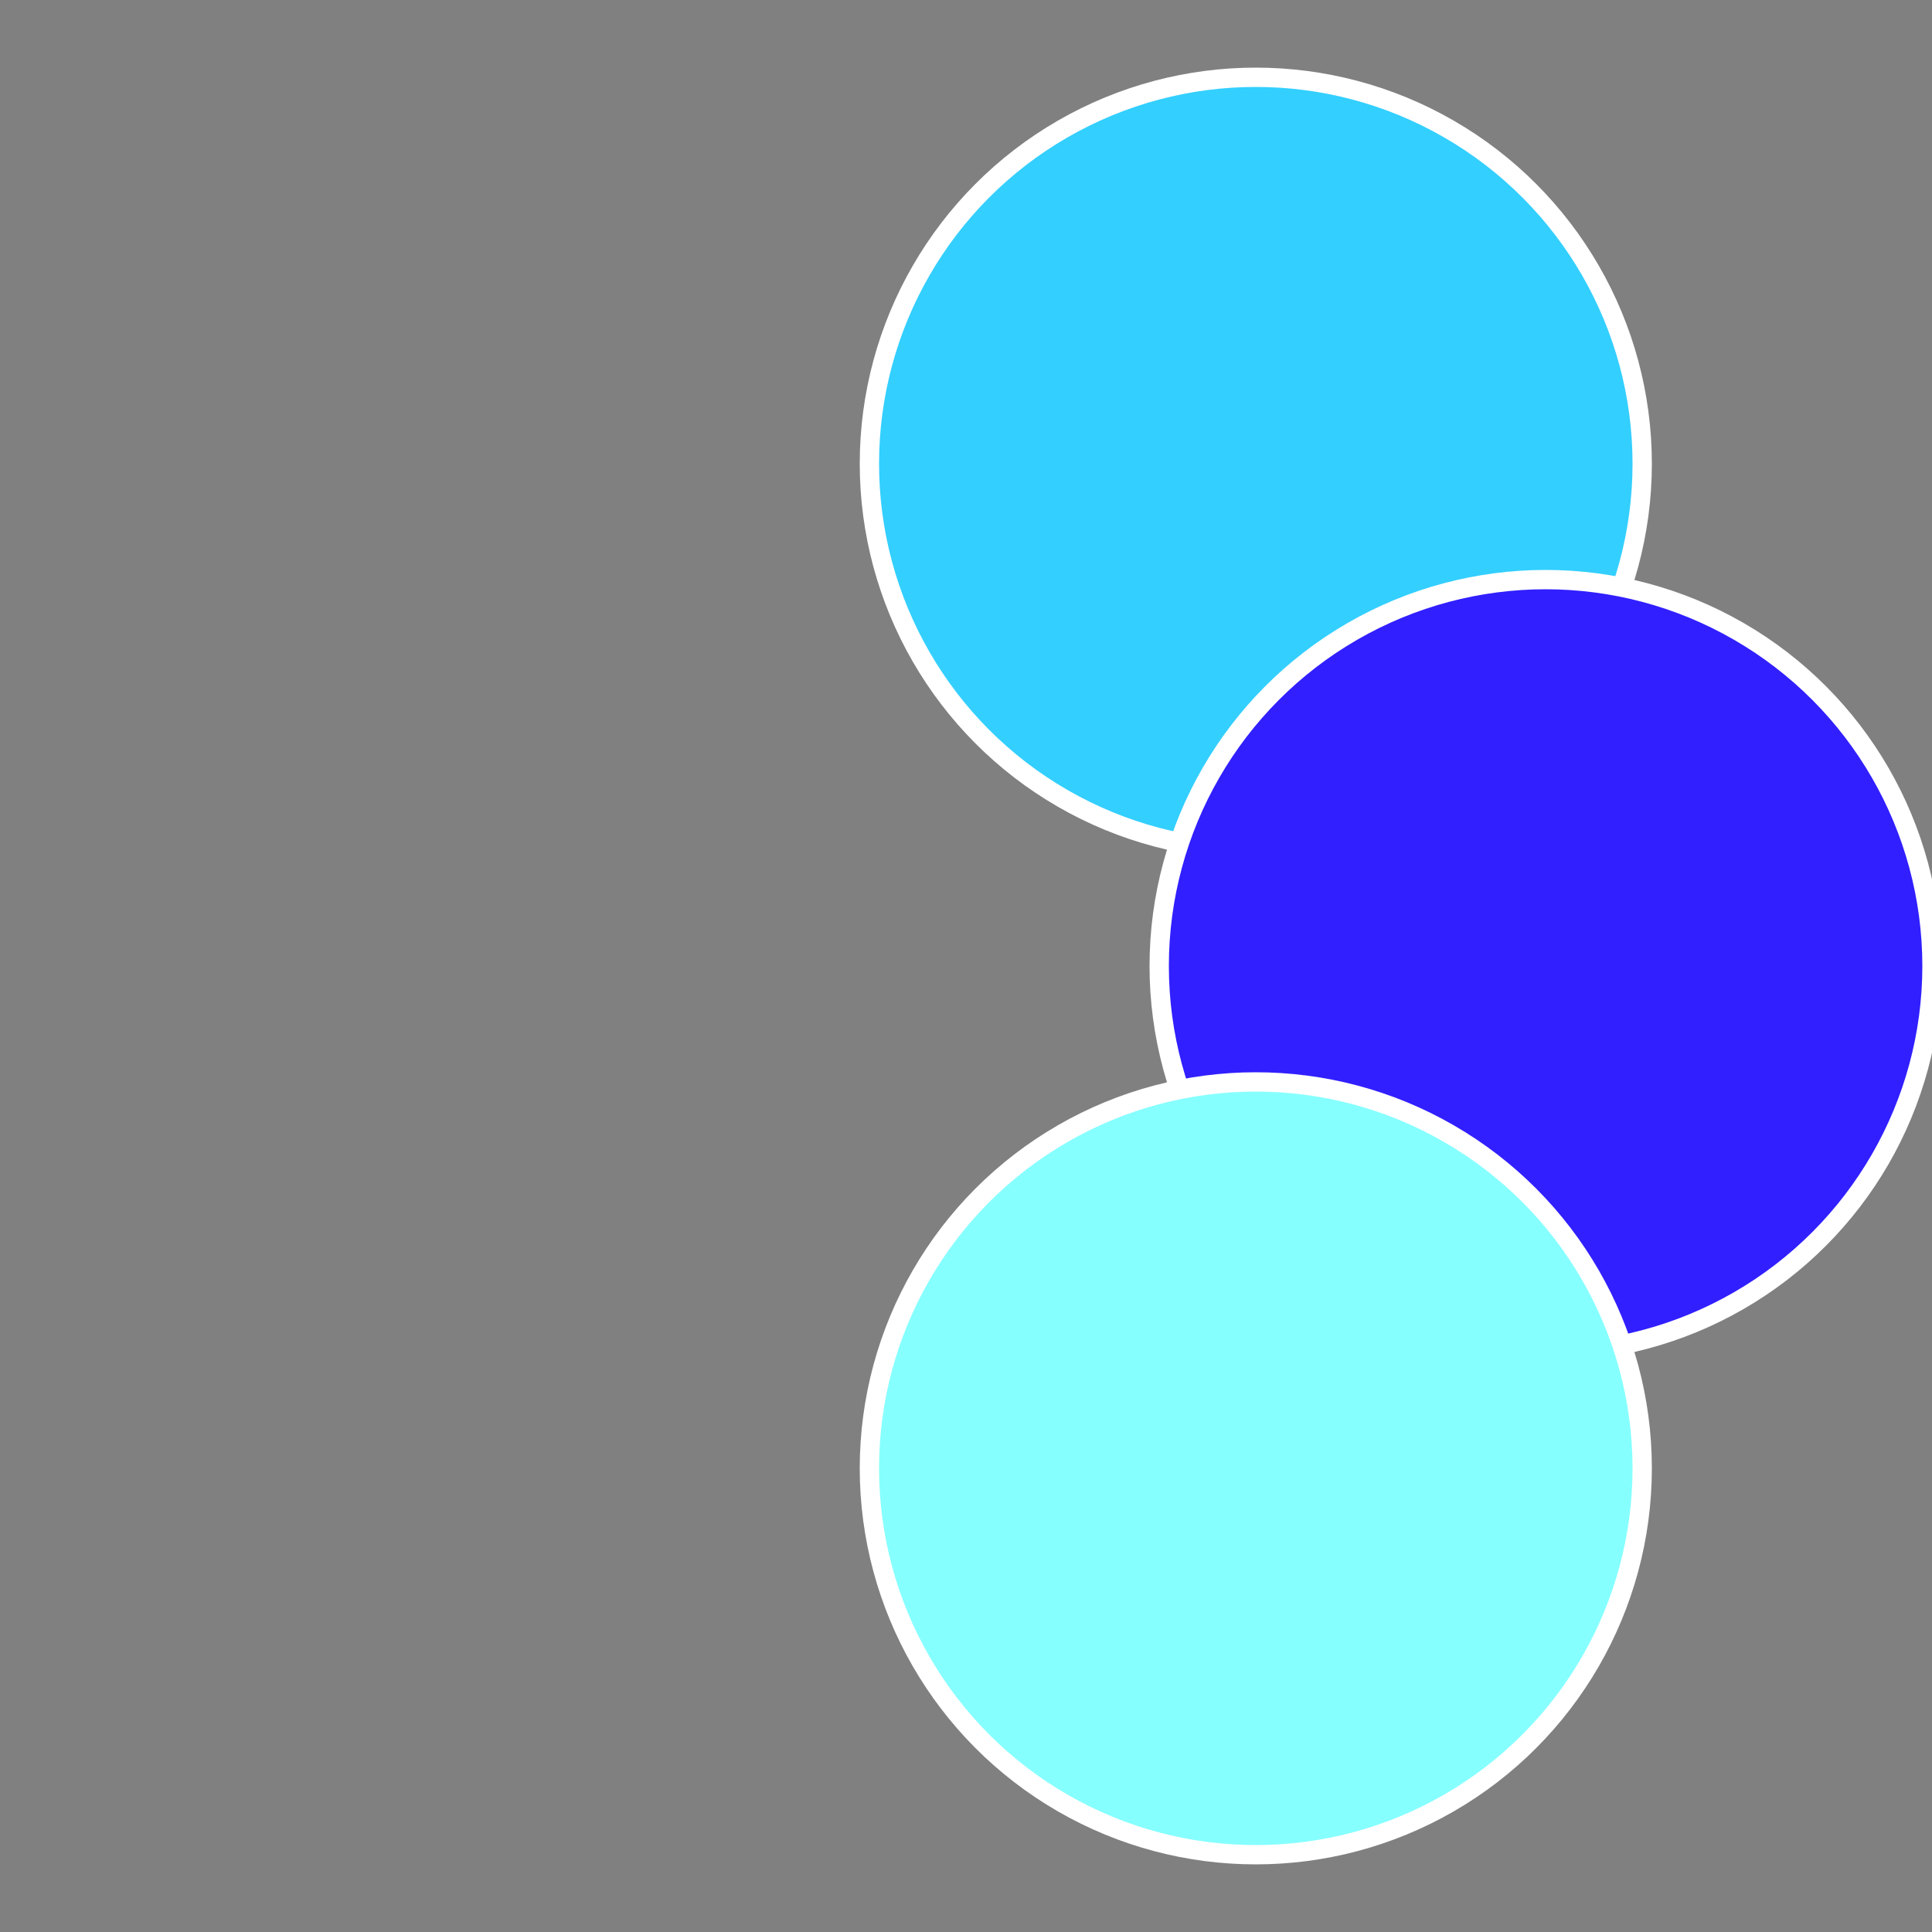
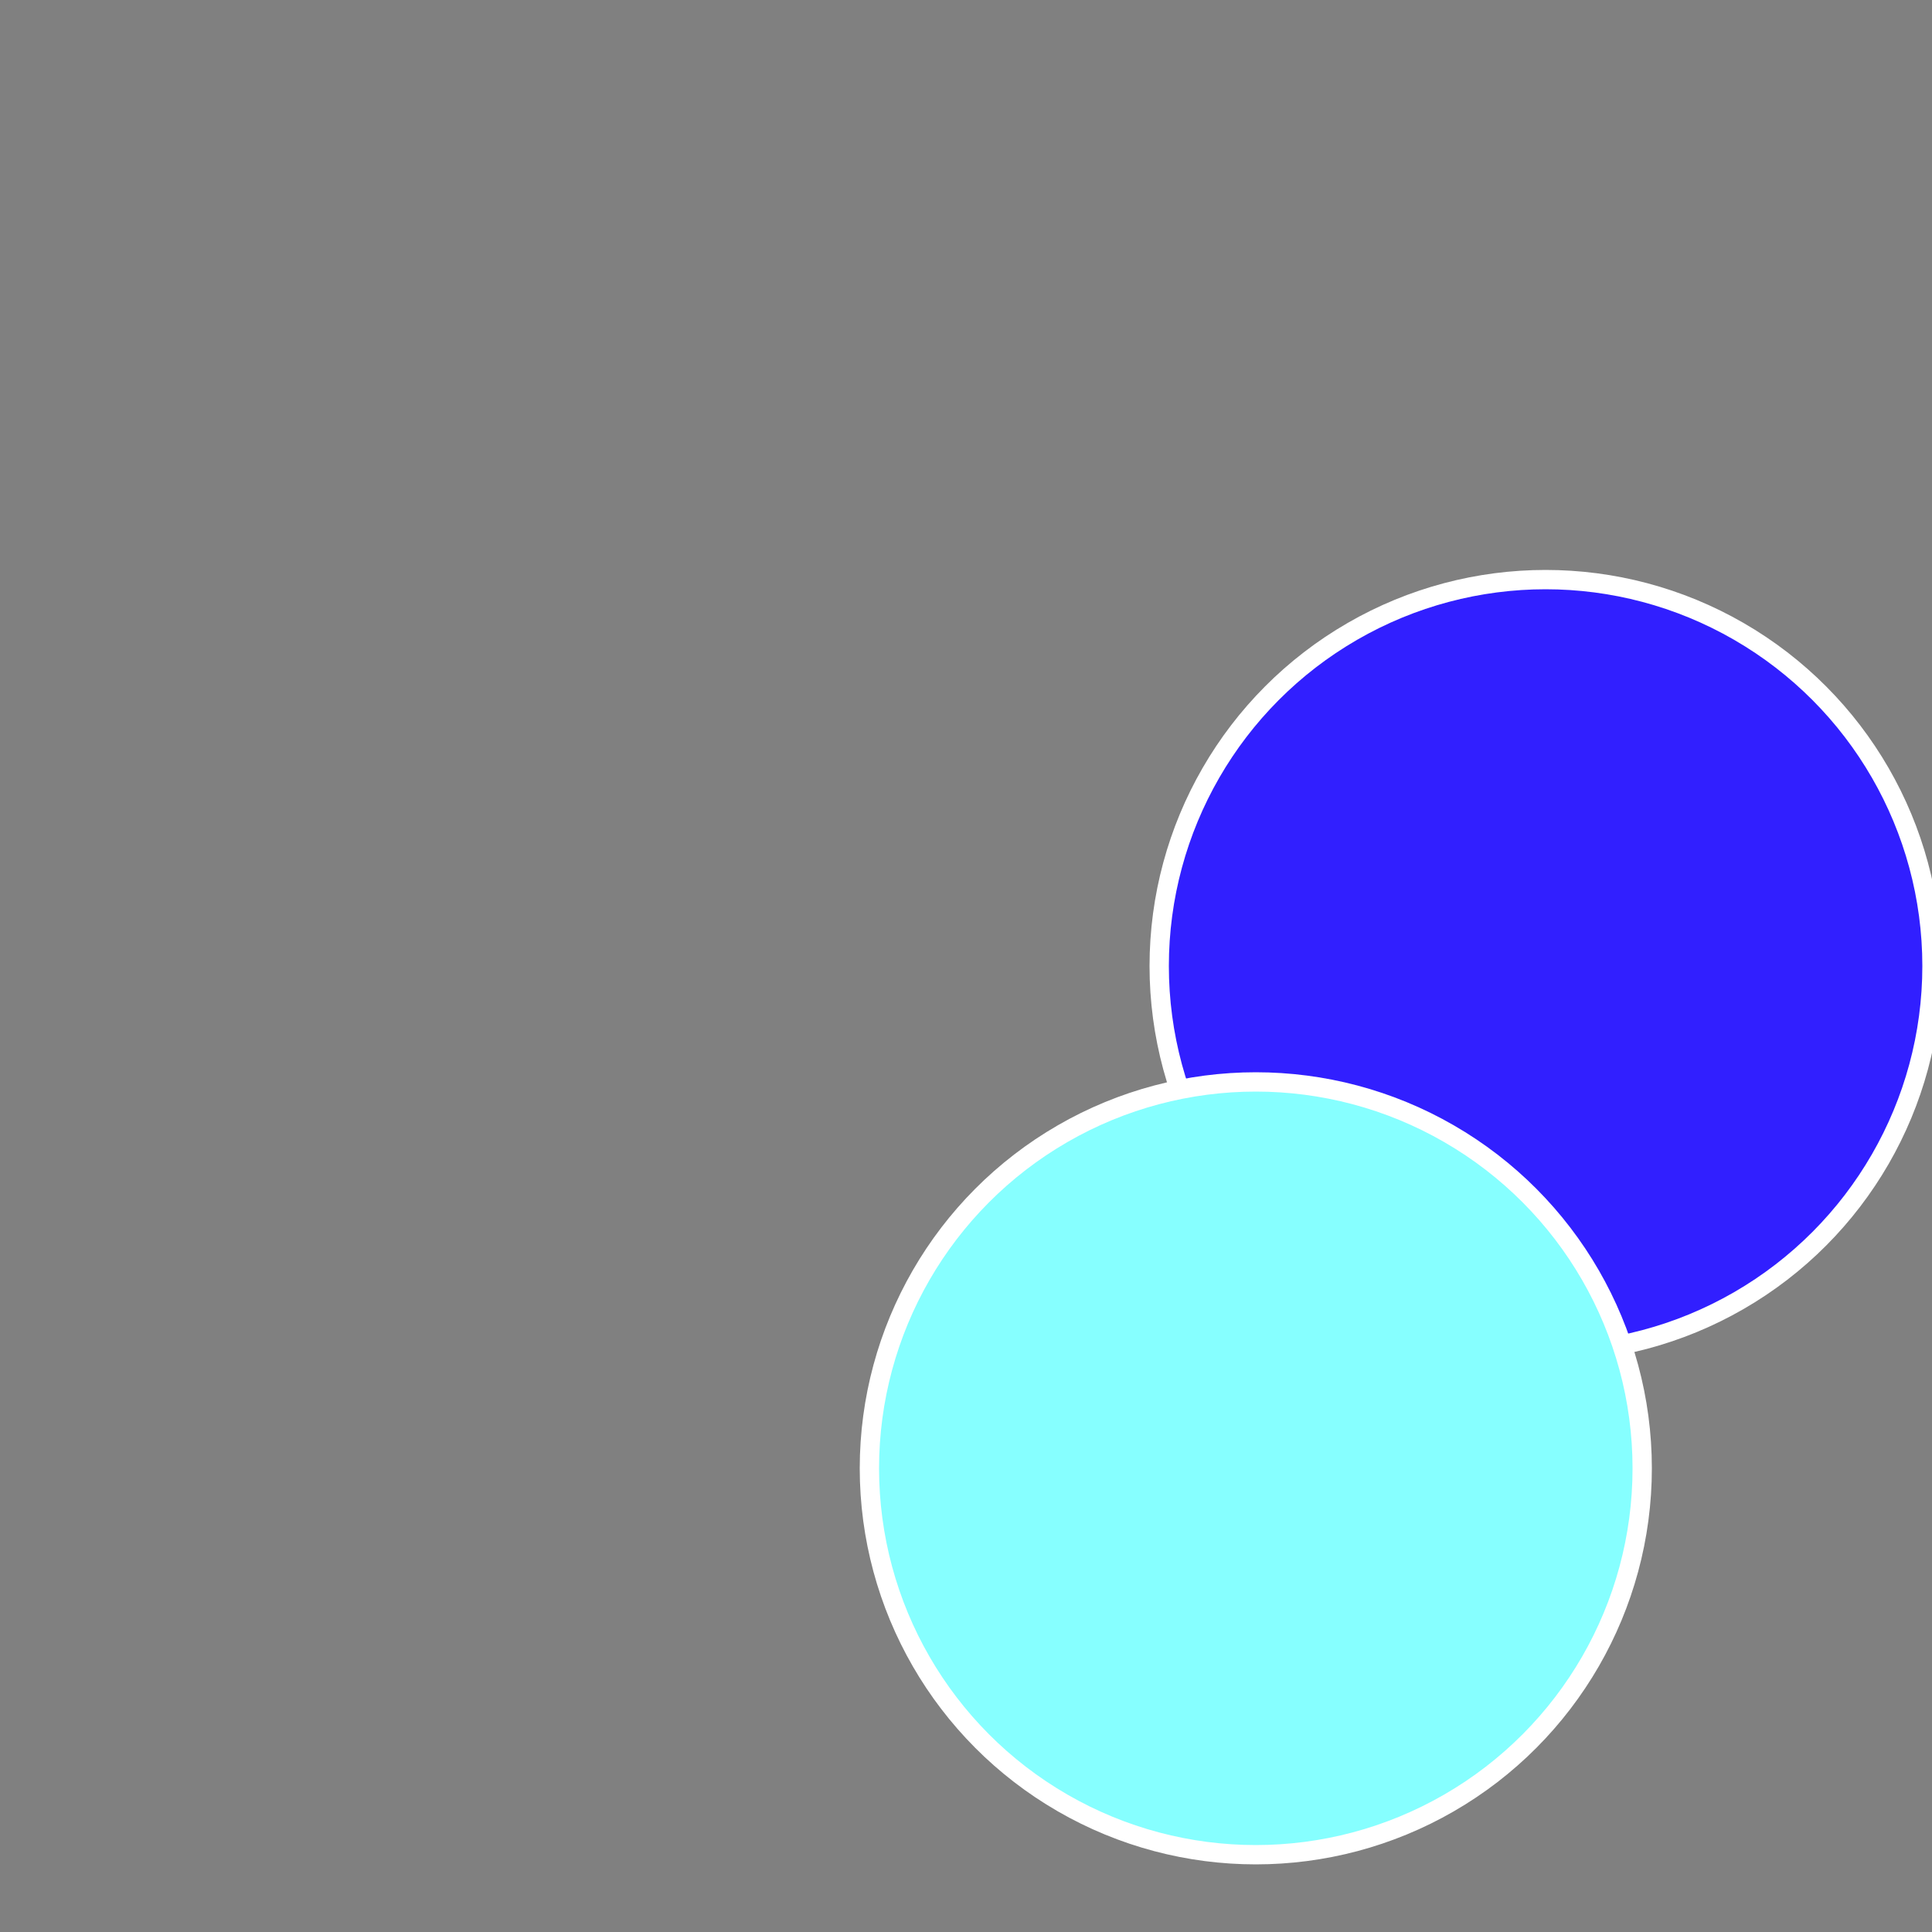
<svg xmlns="http://www.w3.org/2000/svg" width="500" height="500" viewBox="-1 -1 2 2">
  <rect x="-1" y="-1" width="2" height="2" fill="#808080" stroke="none" />
-   <circle cx="0.3" cy="-0.52" r="0.4" fill="#33cfffffffffffffe26dc" stroke="#fff" stroke-width="1%" />
  <circle cx="0.6" cy="0" r="0.4" fill="#311fffffffffffffe2633c" stroke="#fff" stroke-width="1%" />
  <circle cx="0.3" cy="0.52" r="0.4" fill="#86fffffffffffffe2633c" stroke="#fff" stroke-width="1%" />
</svg>